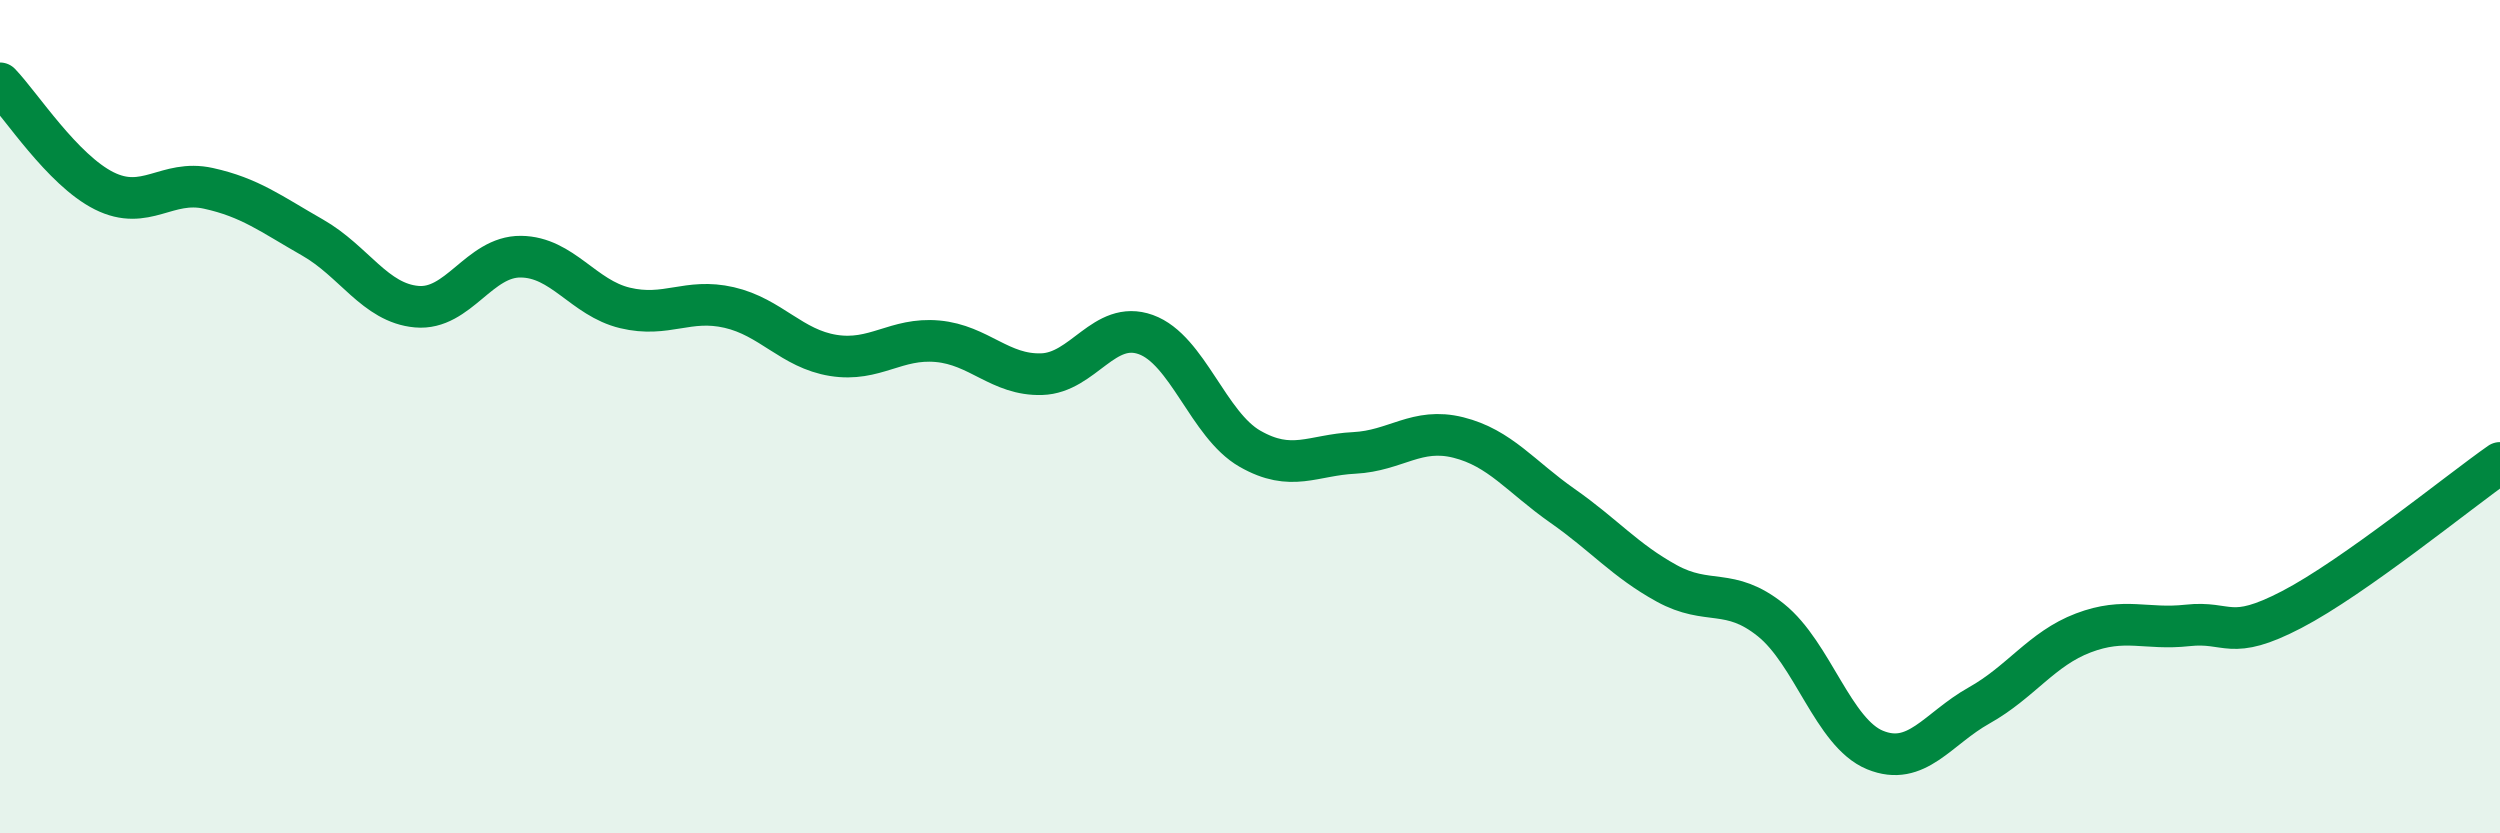
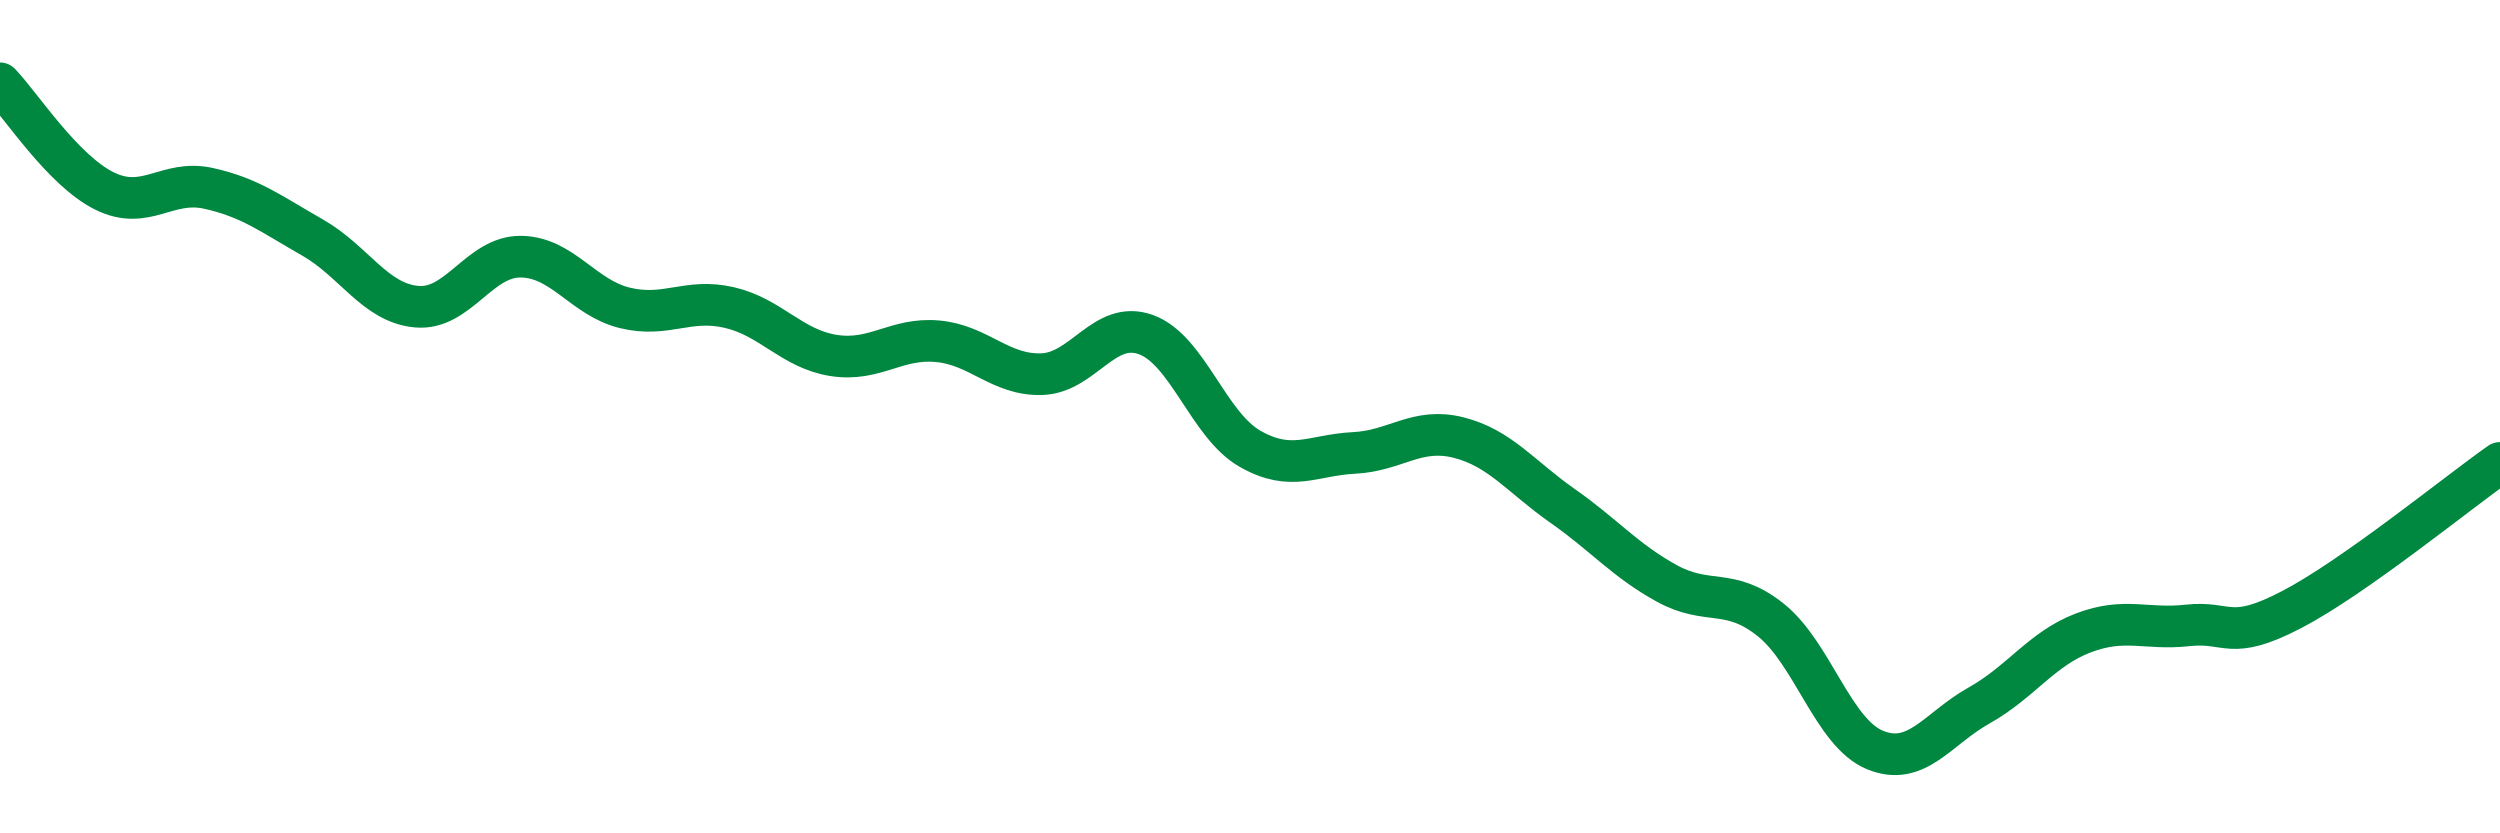
<svg xmlns="http://www.w3.org/2000/svg" width="60" height="20" viewBox="0 0 60 20">
-   <path d="M 0,2 C 0.5,2.52 1.5,4.08 2.5,4.58 C 3.5,5.08 4,4.3 5,4.52 C 6,4.74 6.5,5.13 7.5,5.7 C 8.5,6.27 9,7.27 10,7.36 C 11,7.45 11.5,6.15 12.5,6.16 C 13.5,6.17 14,7.15 15,7.39 C 16,7.63 16.5,7.15 17.5,7.38 C 18.5,7.61 19,8.37 20,8.53 C 21,8.69 21.5,8.1 22.5,8.19 C 23.5,8.28 24,9.01 25,8.98 C 26,8.95 26.5,7.67 27.5,8.03 C 28.5,8.39 29,10.2 30,10.77 C 31,11.34 31.5,10.92 32.5,10.87 C 33.5,10.82 34,10.25 35,10.5 C 36,10.75 36.5,11.44 37.5,12.14 C 38.5,12.84 39,13.45 40,14 C 41,14.55 41.5,14.08 42.5,14.88 C 43.5,15.68 44,17.59 45,18 C 46,18.41 46.5,17.49 47.5,16.93 C 48.5,16.37 49,15.57 50,15.19 C 51,14.81 51.5,15.12 52.5,15.01 C 53.5,14.9 53.5,15.41 55,14.63 C 56.5,13.85 59,11.81 60,11.11L60 20L0 20Z" fill="#008740" opacity="0.1" stroke-linecap="round" stroke-linejoin="round" />
  <path d="M 0,2 C 0.5,2.52 1.5,4.08 2.5,4.58 C 3.5,5.08 4,4.3 5,4.52 C 6,4.74 6.5,5.13 7.5,5.7 C 8.5,6.27 9,7.27 10,7.36 C 11,7.45 11.5,6.15 12.5,6.16 C 13.5,6.17 14,7.15 15,7.39 C 16,7.63 16.5,7.15 17.5,7.38 C 18.5,7.61 19,8.37 20,8.53 C 21,8.69 21.5,8.1 22.5,8.19 C 23.5,8.28 24,9.01 25,8.98 C 26,8.95 26.5,7.67 27.5,8.03 C 28.5,8.39 29,10.2 30,10.77 C 31,11.34 31.5,10.92 32.5,10.87 C 33.5,10.82 34,10.25 35,10.5 C 36,10.75 36.5,11.44 37.5,12.14 C 38.5,12.84 39,13.45 40,14 C 41,14.55 41.5,14.08 42.5,14.88 C 43.5,15.68 44,17.59 45,18 C 46,18.41 46.5,17.49 47.5,16.93 C 48.5,16.37 49,15.57 50,15.19 C 51,14.81 51.5,15.12 52.5,15.01 C 53.5,14.9 53.5,15.41 55,14.63 C 56.5,13.85 59,11.81 60,11.11" stroke="#008740" stroke-width="1" fill="none" stroke-linecap="round" stroke-linejoin="round" />
</svg>